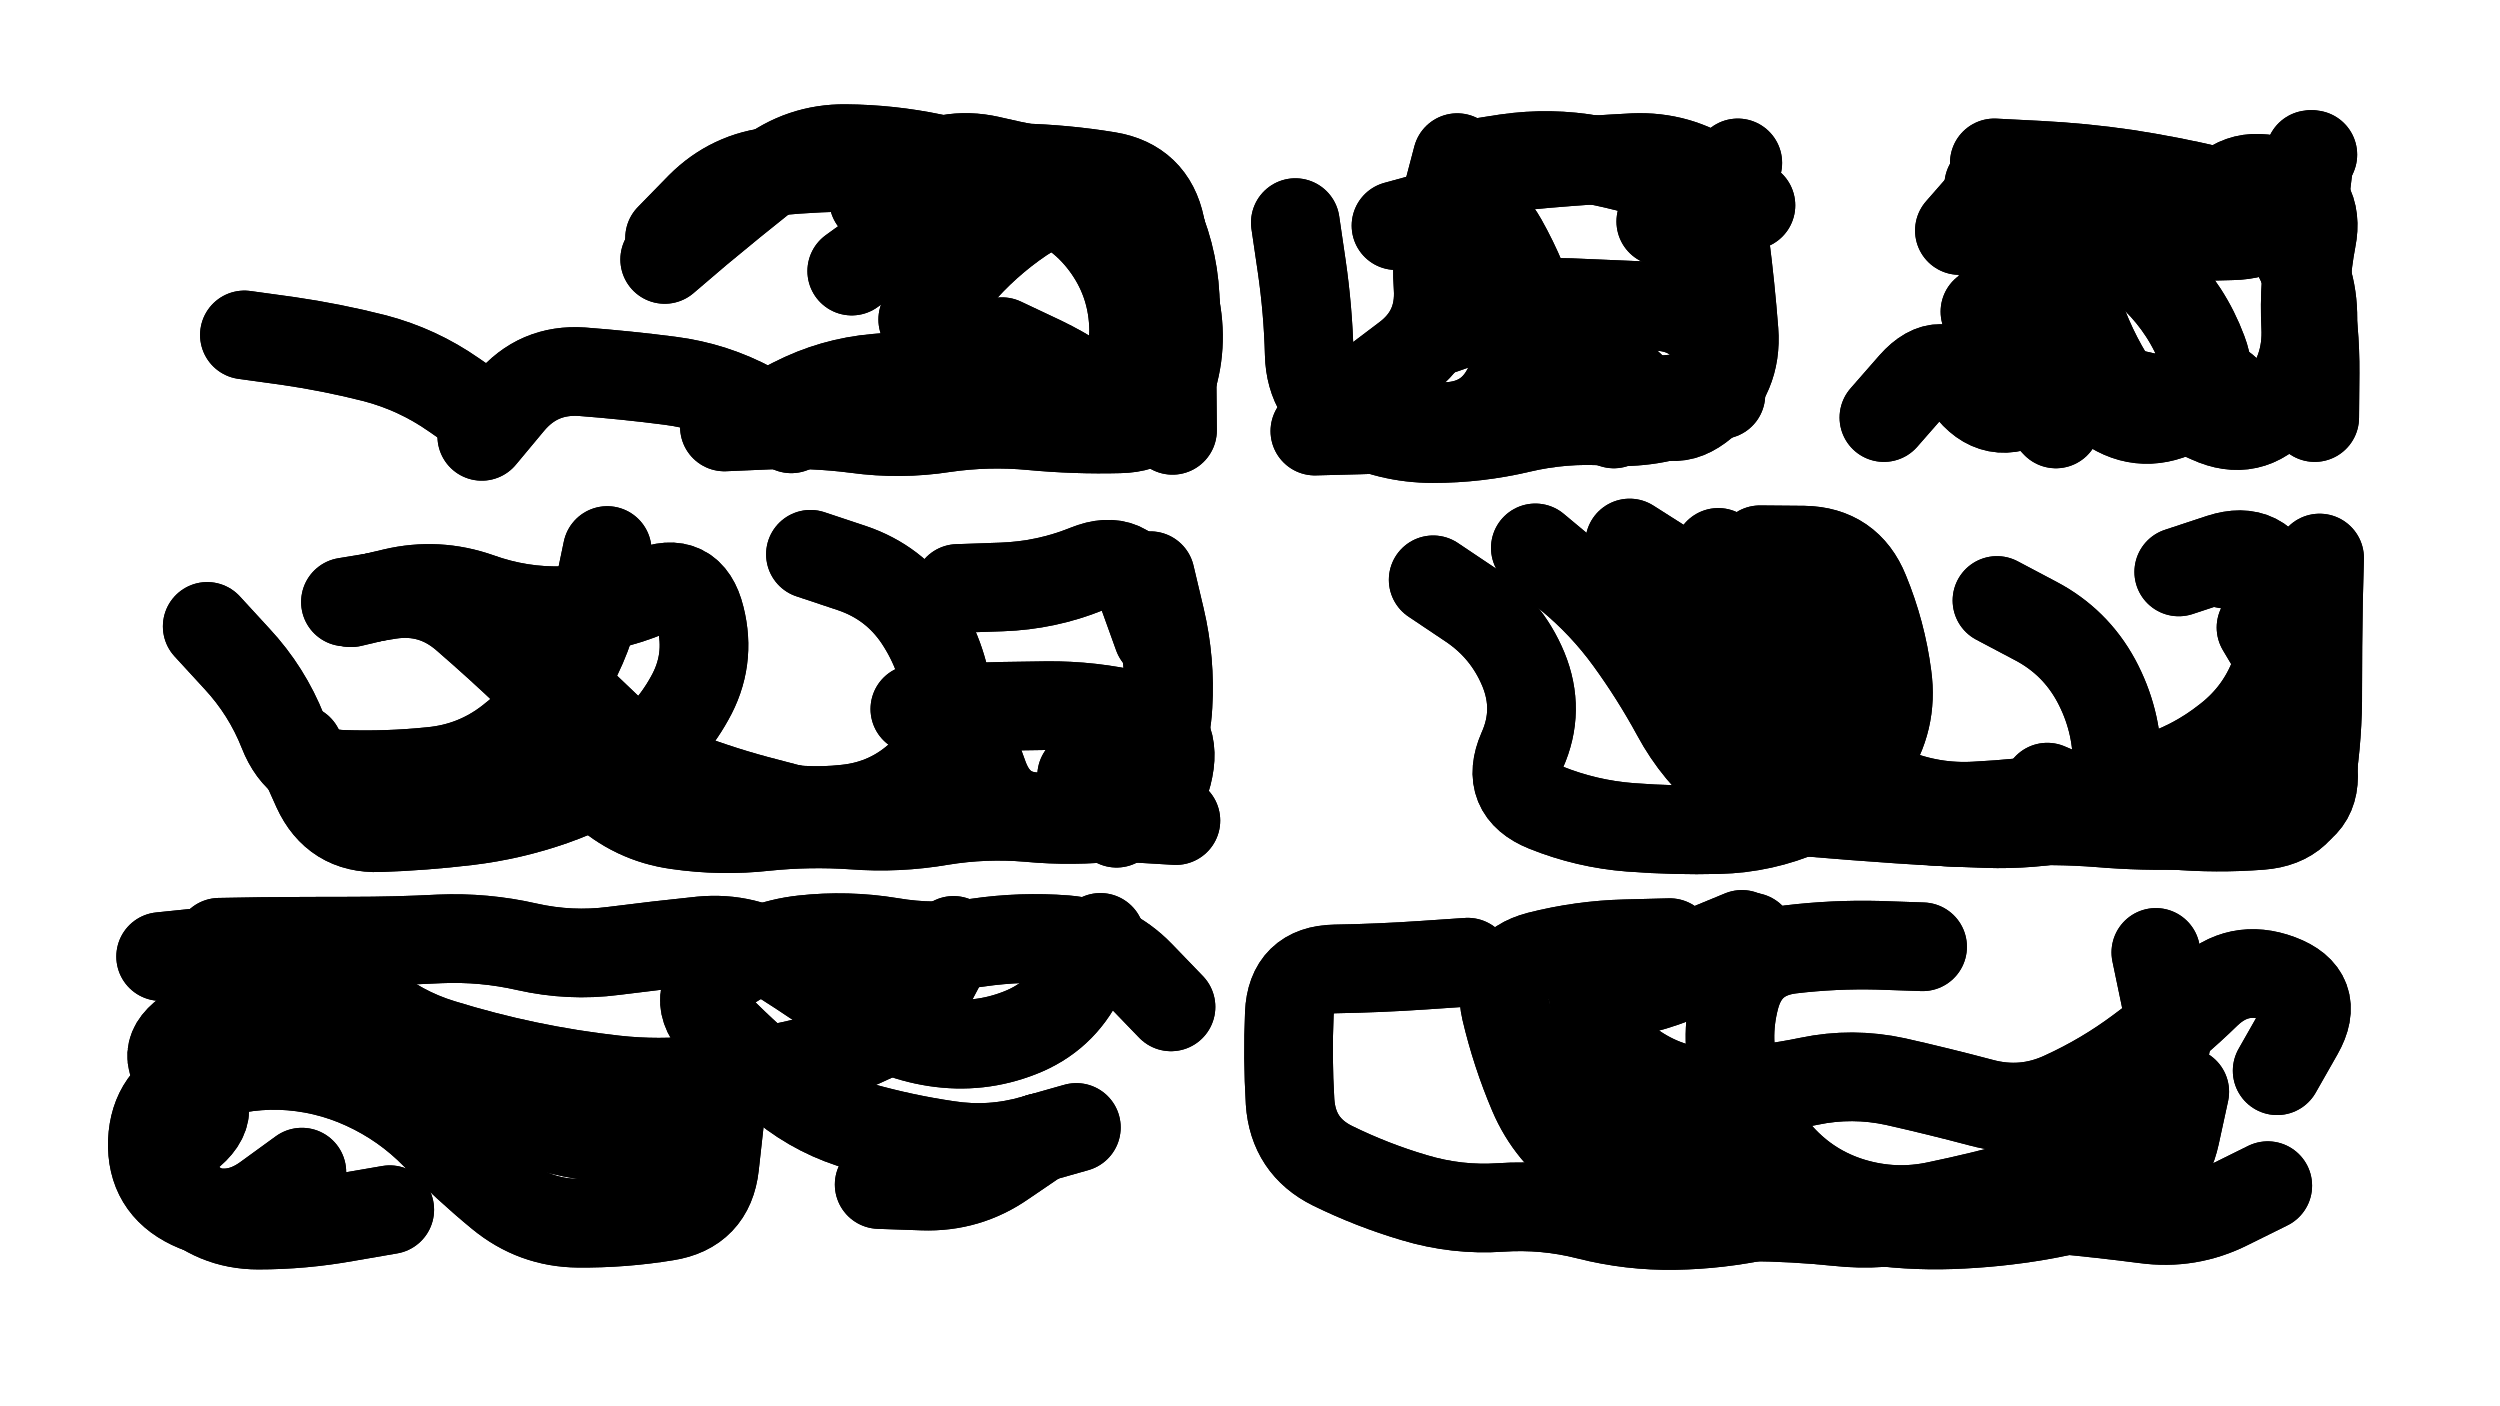
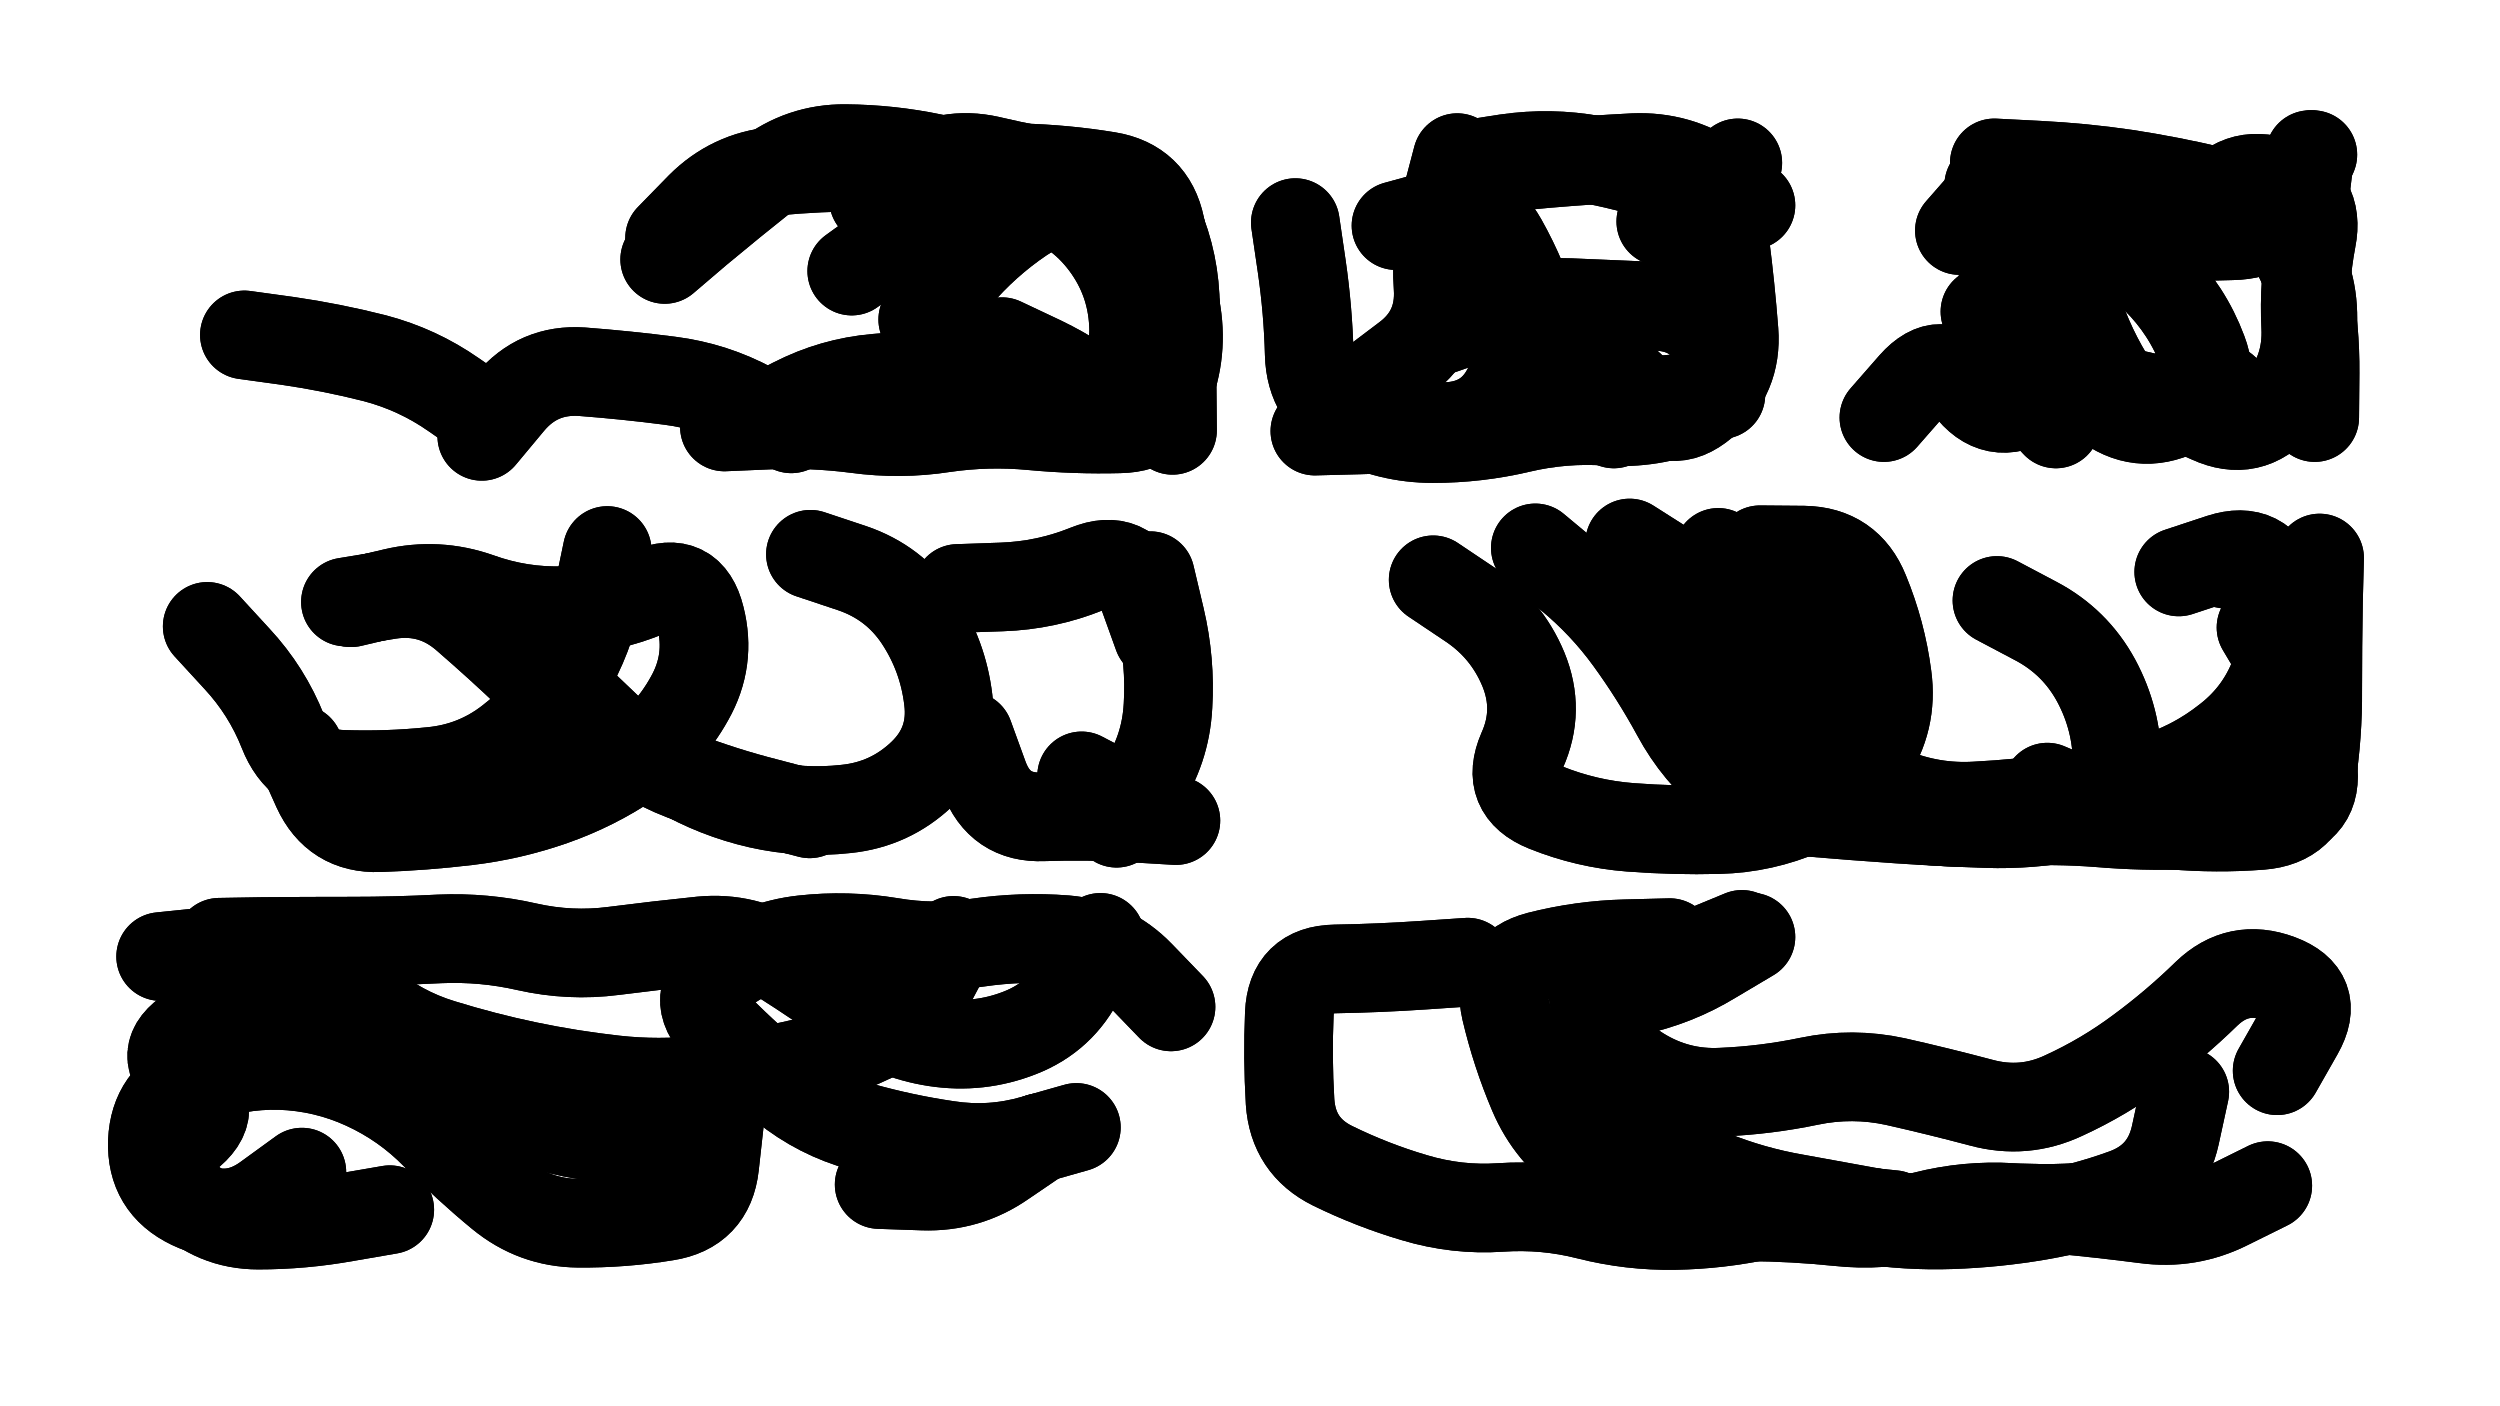
<svg xmlns="http://www.w3.org/2000/svg" viewBox="0 0 6656 3744">
  <title>Infinite Scribble #3699</title>
  <defs>
    <filter id="piece_3699_16_9_filter" x="-100" y="-100" width="6856" height="3944" filterUnits="userSpaceOnUse">
      <feTurbulence result="lineShape_distorted_turbulence" type="turbulence" baseFrequency="12711e-6" numOctaves="3" />
      <feGaussianBlur in="lineShape_distorted_turbulence" result="lineShape_distorted_turbulence_smoothed" stdDeviation="18880e-3" />
      <feDisplacementMap in="SourceGraphic" in2="lineShape_distorted_turbulence_smoothed" result="lineShape_distorted_results_shifted" scale="9440e-2" xChannelSelector="R" yChannelSelector="G" />
      <feOffset in="lineShape_distorted_results_shifted" result="lineShape_distorted" dx="-2360e-2" dy="-2360e-2" />
      <feGaussianBlur in="lineShape_distorted" result="lineShape_1" stdDeviation="11800e-3" />
      <feColorMatrix in="lineShape_1" result="lineShape" type="matrix" values="1 0 0 0 0  0 1 0 0 0  0 0 1 0 0  0 0 0 14160e-3 -7080e-3" />
      <feGaussianBlur in="lineShape" result="shrank_blurred" stdDeviation="12866e-3" />
      <feColorMatrix in="shrank_blurred" result="shrank" type="matrix" values="1 0 0 0 0 0 1 0 0 0 0 0 1 0 0 0 0 0 11259e-3 -7292e-3" />
      <feColorMatrix in="lineShape" result="border_filled" type="matrix" values="0.5 0 0 0 -0.15  0 0.5 0 0 -0.15  0 0 0.5 0 -0.15  0 0 0 1 0" />
      <feComposite in="border_filled" in2="shrank" result="border" operator="out" />
      <feColorMatrix in="lineShape" result="adjustedColor" type="matrix" values="0.95 0 0 0 -0.05  0 0.95 0 0 -0.05  0 0 0.95 0 -0.05  0 0 0 1 0" />
      <feMorphology in="lineShape" result="frost1_shrink" operator="erode" radius="23600e-3" />
      <feColorMatrix in="frost1_shrink" result="frost1" type="matrix" values="2 0 0 0 0.05  0 2 0 0 0.05  0 0 2 0 0.05  0 0 0 0.5 0" />
      <feMorphology in="lineShape" result="frost2_shrink" operator="erode" radius="70800e-3" />
      <feColorMatrix in="frost2_shrink" result="frost2" type="matrix" values="2 0 0 0 0.35  0 2 0 0 0.35  0 0 2 0 0.35  0 0 0 0.5 0" />
      <feMerge result="shapes_linestyle_colors">
        <feMergeNode in="frost1" />
        <feMergeNode in="frost2" />
      </feMerge>
      <feTurbulence result="shapes_linestyle_linestyle_turbulence" type="turbulence" baseFrequency="127e-3" numOctaves="2" />
      <feDisplacementMap in="shapes_linestyle_colors" in2="shapes_linestyle_linestyle_turbulence" result="frost" scale="-157333e-3" xChannelSelector="R" yChannelSelector="G" />
      <feMerge result="shapes_linestyle">
        <feMergeNode in="adjustedColor" />
        <feMergeNode in="frost" />
      </feMerge>
      <feComposite in="shapes_linestyle" in2="shrank" result="shapes_linestyle_cropped" operator="atop" />
      <feComposite in="border" in2="shapes_linestyle_cropped" result="shapes" operator="over" />
      <feTurbulence result="shapes_finished_turbulence" type="turbulence" baseFrequency="105932e-6" numOctaves="3" />
      <feGaussianBlur in="shapes_finished_turbulence" result="shapes_finished_turbulence_smoothed" stdDeviation="0" />
      <feDisplacementMap in="shapes" in2="shapes_finished_turbulence_smoothed" result="shapes_finished_results_shifted" scale="7080e-2" xChannelSelector="R" yChannelSelector="G" />
      <feOffset in="shapes_finished_results_shifted" result="shapes_finished" dx="-1770e-2" dy="-1770e-2" />
    </filter>
    <filter id="piece_3699_16_9_shadow" x="-100" y="-100" width="6856" height="3944" filterUnits="userSpaceOnUse">
      <feColorMatrix in="SourceGraphic" result="result_blackened" type="matrix" values="0 0 0 0 0  0 0 0 0 0  0 0 0 0 0  0 0 0 0.8 0" />
      <feGaussianBlur in="result_blackened" result="result_blurred" stdDeviation="70800e-3" />
      <feComposite in="SourceGraphic" in2="result_blurred" result="result" operator="over" />
    </filter>
    <filter id="piece_3699_16_9_overall" x="-100" y="-100" width="6856" height="3944" filterUnits="userSpaceOnUse">
      <feTurbulence result="background_texture_bumps" type="fractalNoise" baseFrequency="45e-3" numOctaves="3" />
      <feDiffuseLighting in="background_texture_bumps" result="background_texture" surfaceScale="1" diffuseConstant="2" lighting-color="#aaa">
        <feDistantLight azimuth="225" elevation="20" />
      </feDiffuseLighting>
      <feColorMatrix in="background_texture" result="background_texturelightened" type="matrix" values="0.6 0 0 0 0.8  0 0.6 0 0 0.8  0 0 0.6 0 0.8  0 0 0 1 0" />
      <feColorMatrix in="SourceGraphic" result="background_darkened" type="matrix" values="2 0 0 0 -1  0 2 0 0 -1  0 0 2 0 -1  0 0 0 1 0" />
      <feMorphology in="background_darkened" result="background_glow_1_thicken" operator="dilate" radius="0" />
      <feColorMatrix in="background_glow_1_thicken" result="background_glow_1_thicken_colored" type="matrix" values="0 0 0 0 0  0 0 0 0 0  0 0 0 0 0  0 0 0 0.7 0" />
      <feGaussianBlur in="background_glow_1_thicken_colored" result="background_glow_1" stdDeviation="87200e-3" />
      <feMorphology in="background_darkened" result="background_glow_2_thicken" operator="dilate" radius="0" />
      <feColorMatrix in="background_glow_2_thicken" result="background_glow_2_thicken_colored" type="matrix" values="0 0 0 0 0  0 0 0 0 0  0 0 0 0 0  0 0 0 0 0" />
      <feGaussianBlur in="background_glow_2_thicken_colored" result="background_glow_2" stdDeviation="0" />
      <feComposite in="background_glow_1" in2="background_glow_2" result="background_glow" operator="out" />
      <feBlend in="background_glow" in2="background_texturelightened" result="background" mode="normal" />
    </filter>
    <clipPath id="piece_3699_16_9_clip">
      <rect x="0" y="0" width="6656" height="3744" />
    </clipPath>
    <g id="layer_5" filter="url(#piece_3699_16_9_filter)" stroke-width="236" stroke-linecap="round" fill="none">
      <path d="M 1811 732 Q 1811 732 1900 656 Q 1990 581 2082 508 Q 2175 436 2292 437 Q 2410 438 2525 462 Q 2640 486 2757 488 Q 2875 491 2991 510 Q 3107 529 3131 644 Q 3156 759 3174 875 Q 3192 992 3144 1099 Q 3097 1207 3009 1129 Q 2921 1052 2815 1001 L 2709 951 M 692 933 Q 692 933 808 949 Q 925 966 1039 995 Q 1153 1025 1249 1092 L 1346 1159" stroke="hsl(248,100%,63%)" />
      <path d="M 3936 481 Q 3936 481 4052 463 Q 4169 446 4284 467 Q 4400 489 4510 530 Q 4620 572 4634 689 Q 4649 806 4658 923 Q 4667 1041 4577 1116 Q 4487 1192 4412 1101 Q 4337 1011 4222 984 Q 4108 957 4060 1064 Q 4012 1172 3894 1177 Q 3777 1183 3659 1186 L 3542 1189" stroke="hsl(274,100%,60%)" />
      <path d="M 5471 639 Q 5471 639 5584 670 Q 5698 702 5781 784 Q 5865 867 5906 977 Q 5948 1087 5842 1137 Q 5736 1188 5643 1115 Q 5551 1043 5451 1104 Q 5351 1166 5281 1071 Q 5212 977 5134 1065 L 5057 1153" stroke="hsl(295,100%,58%)" />
      <path d="M 2199 1517 Q 2199 1517 2310 1554 Q 2422 1592 2487 1689 Q 2552 1787 2566 1904 Q 2581 2021 2496 2102 Q 2411 2183 2294 2195 Q 2177 2208 2062 2182 Q 1948 2156 1846 2097 Q 1744 2039 1642 1981 Q 1540 1923 1455 1842 Q 1370 1761 1281 1684 Q 1193 1607 1077 1625 L 961 1644 M 3104 1574 Q 3104 1574 3131 1688 Q 3158 1803 3151 1920 Q 3145 2038 3079 2135 L 3014 2233" stroke="hsl(205,100%,56%)" />
      <path d="M 5358 1640 Q 5358 1640 5462 1695 Q 5566 1750 5622 1853 Q 5678 1957 5678 2074 Q 5679 2192 5563 2215 Q 5448 2238 5330 2234 Q 5213 2230 5095 2222 Q 4978 2214 4860 2204 Q 4743 2194 4651 2120 Q 4560 2047 4504 1943 Q 4448 1840 4379 1745 Q 4310 1650 4219 1575 L 4129 1500 M 6032 2216 Q 6032 2216 6117 2135 Q 6203 2055 6195 1937 Q 6188 1820 6187 1702 Q 6187 1585 6071 1563 L 5956 1541" stroke="hsl(244,100%,58%)" />
      <path d="M 2580 2545 Q 2580 2545 2525 2649 Q 2471 2753 2365 2804 Q 2259 2855 2144 2879 Q 2029 2904 1912 2916 Q 1795 2929 1678 2916 Q 1561 2903 1446 2879 Q 1331 2855 1218 2820 Q 1106 2786 1016 2710 Q 927 2635 815 2599 Q 703 2564 586 2576 L 469 2588 M 2810 3070 Q 2810 3070 2713 3136 Q 2617 3203 2499 3199 L 2382 3195" stroke="hsl(138,100%,50%)" />
      <path d="M 5082 3275 Q 5082 3275 4965 3263 Q 4848 3252 4733 3277 Q 4618 3302 4500 3304 Q 4383 3306 4269 3277 Q 4155 3248 4037 3256 Q 3920 3264 3807 3230 Q 3695 3197 3589 3145 Q 3484 3093 3476 2975 Q 3469 2858 3474 2740 Q 3479 2623 3596 2621 Q 3714 2619 3831 2611 L 3949 2603 M 4267 2599 Q 4267 2599 4287 2715 Q 4308 2831 4408 2893 Q 4508 2955 4625 2949 Q 4743 2944 4858 2920 Q 4973 2896 5088 2921 Q 5203 2947 5316 2977 Q 5430 3008 5536 2958 Q 5643 2909 5737 2839 Q 5832 2769 5916 2687 Q 6000 2606 6110 2647 Q 6220 2688 6162 2790 L 6104 2892" stroke="hsl(201,100%,48%)" />
    </g>
    <g id="layer_4" filter="url(#piece_3699_16_9_filter)" stroke-width="236" stroke-linecap="round" fill="none">
      <path d="M 2498 892 Q 2498 892 2571 800 Q 2644 708 2739 639 Q 2834 570 2947 536 Q 3060 503 3112 608 Q 3164 714 3170 831 Q 3177 949 3158 1065 Q 3140 1181 3022 1183 Q 2905 1186 2788 1175 Q 2671 1164 2554 1181 Q 2438 1199 2321 1183 Q 2205 1168 2087 1173 L 1970 1178" stroke="hsl(267,100%,69%)" />
      <path d="M 4508 647 L 4668 475 M 3758 642 Q 3758 642 3871 611 Q 3985 581 4042 683 Q 4100 786 4132 899 Q 4164 1012 4251 1091 L 4338 1170" stroke="hsl(297,100%,64%)" />
      <path d="M 5586 1067 Q 5586 1067 5702 1087 Q 5818 1108 5925 1157 Q 6032 1206 6109 1117 Q 6186 1029 6180 911 Q 6174 794 6196 678 Q 6219 563 6107 526 Q 5996 489 5932 587 Q 5869 686 5803 588 Q 5738 491 5653 572 Q 5569 654 5491 566 Q 5413 479 5335 567 L 5258 655" stroke="hsl(330,100%,59%)" />
      <path d="M 2621 2000 Q 2621 2000 2661 2110 Q 2702 2221 2819 2216 Q 2937 2212 3054 2219 L 3172 2226 M 2591 1608 Q 2591 1608 2708 1604 Q 2826 1600 2935 1556 Q 3044 1512 3084 1622 L 3124 1733 M 1579 1903 Q 1579 1903 1664 1984 Q 1749 2065 1859 2107 Q 1969 2149 2083 2178 L 2197 2208" stroke="hsl(228,100%,66%)" />
      <path d="M 5492 2137 Q 5492 2137 5600 2183 Q 5708 2229 5825 2238 Q 5943 2248 6060 2239 Q 6178 2230 6195 2113 Q 6213 1997 6212 1879 Q 6212 1762 6214 1644 L 6217 1527 M 3857 1585 Q 3857 1585 3954 1650 Q 4052 1715 4097 1823 Q 4142 1932 4094 2039 Q 4047 2147 4156 2191 Q 4265 2235 4382 2244 Q 4500 2253 4617 2250 Q 4735 2247 4843 2200 Q 4951 2154 5016 2056 Q 5082 1959 5066 1842 Q 5051 1726 5006 1617 Q 4962 1508 4844 1506 L 4727 1505" stroke="hsl(264,100%,63%)" />
      <path d="M 2971 2537 Q 2971 2537 2919 2642 Q 2867 2748 2757 2791 Q 2648 2834 2531 2816 Q 2415 2798 2319 2729 Q 2224 2661 2125 2598 Q 2026 2535 1909 2546 Q 1792 2558 1675 2573 Q 1559 2588 1444 2562 Q 1330 2536 1212 2541 Q 1095 2547 977 2547 Q 860 2547 742 2548 L 625 2550" stroke="hsl(183,100%,54%)" />
      <path d="M 5748 3239 Q 5748 3239 5631 3251 Q 5514 3263 5396 3256 Q 5279 3249 5165 3278 Q 5051 3307 4934 3294 Q 4817 3282 4699 3281 Q 4582 3281 4473 3236 Q 4364 3192 4266 3126 Q 4169 3061 4123 2953 Q 4077 2845 4050 2730 Q 4024 2616 4138 2586 Q 4252 2557 4369 2554 L 4487 2551" stroke="hsl(223,100%,58%)" />
    </g>
    <g id="layer_3" filter="url(#piece_3699_16_9_filter)" stroke-width="236" stroke-linecap="round" fill="none">
      <path d="M 2309 763 Q 2309 763 2404 694 Q 2499 625 2607 579 Q 2716 534 2833 542 Q 2951 550 3054 605 Q 3158 661 3148 778 Q 3138 896 3137 1013 Q 3136 1131 3019 1148 Q 2903 1166 2815 1088 Q 2727 1011 2610 1025 Q 2493 1039 2375 1048 Q 2258 1058 2153 1112 L 2049 1166" stroke="hsl(291,100%,72%)" />
      <path d="M 3882 919 Q 3882 919 3993 880 Q 4104 842 4221 847 Q 4339 852 4456 857 Q 4574 863 4615 973 Q 4656 1083 4547 1127 Q 4438 1171 4320 1163 Q 4203 1155 4088 1182 Q 3974 1209 3856 1209 Q 3739 1209 3634 1155 Q 3530 1102 3527 984 Q 3524 867 3507 750 L 3490 634" stroke="hsl(336,100%,66%)" />
      <path d="M 5351 475 Q 5351 475 5468 481 Q 5586 487 5702 504 Q 5819 522 5933 549 Q 6048 576 6122 667 Q 6196 759 6199 876 Q 6203 994 6132 1088 Q 6062 1182 5983 1095 Q 5904 1009 5829 1099 Q 5754 1190 5687 1093 Q 5620 997 5580 886 Q 5541 775 5433 823 L 5326 871" stroke="hsl(5,100%,63%)" />
      <path d="M 2921 2107 L 3129 2216 M 593 1709 Q 593 1709 672 1795 Q 752 1881 795 1990 Q 838 2100 955 2103 Q 1073 2107 1190 2095 Q 1307 2084 1399 2012 Q 1492 1940 1551 1839 Q 1611 1738 1634 1622 L 1658 1507" stroke="hsl(249,100%,72%)" />
      <path d="M 6061 1712 Q 6061 1712 6121 1813 Q 6181 1914 6177 2031 Q 6173 2149 6060 2182 Q 5947 2215 5830 2228 Q 5713 2241 5596 2227 Q 5479 2213 5361 2223 Q 5244 2233 5133 2194 Q 5022 2156 4938 2074 Q 4854 1992 4792 1892 Q 4731 1792 4654 1703 Q 4578 1614 4479 1550 L 4380 1487" stroke="hsl(285,100%,66%)" />
      <path d="M 2907 3043 Q 2907 3043 2794 3075 Q 2681 3108 2564 3090 Q 2448 3073 2334 3041 Q 2221 3010 2129 2936 Q 2038 2863 1955 2779 Q 1873 2696 1967 2626 Q 2062 2556 2179 2543 Q 2296 2530 2412 2549 Q 2528 2569 2644 2551 Q 2761 2534 2878 2543 Q 2996 2553 3077 2637 L 3159 2722" stroke="hsl(207,100%,66%)" />
      <path d="M 5858 2948 Q 5858 2948 5833 3063 Q 5808 3178 5697 3218 Q 5587 3258 5471 3278 Q 5355 3298 5237 3302 Q 5120 3306 5003 3288 Q 4887 3271 4771 3249 Q 4656 3228 4548 3181 Q 4441 3134 4376 3035 Q 4312 2937 4292 2821 Q 4272 2705 4387 2681 Q 4502 2657 4602 2596 L 4703 2536" stroke="hsl(246,100%,65%)" />
    </g>
    <g id="layer_2" filter="url(#piece_3699_16_9_filter)" stroke-width="236" stroke-linecap="round" fill="none">
      <path d="M 2367 573 Q 2367 573 2464 507 Q 2562 442 2676 468 Q 2791 495 2907 513 Q 3023 531 3094 624 Q 3166 717 3164 834 Q 3162 952 3162 1069 L 3163 1187 M 1324 1203 Q 1324 1203 1399 1113 Q 1474 1023 1591 1031 Q 1709 1040 1825 1055 Q 1942 1070 2045 1126 L 2148 1183" stroke="hsl(322,100%,75%)" />
      <path d="M 4389 1113 L 4623 1092 M 4040 488 Q 4040 488 4157 477 Q 4274 467 4391 461 Q 4509 456 4606 522 L 4703 588" stroke="hsl(6,100%,71%)" />
      <path d="M 5867 672 Q 5867 672 5984 669 Q 6102 667 6150 560 L 6199 453 M 5336 535 Q 5336 535 5360 650 Q 5384 765 5369 882 Q 5355 999 5435 1084 L 5515 1170" stroke="hsl(18,100%,68%)" />
      <path d="M 837 2035 Q 837 2035 885 2142 Q 934 2249 1051 2245 Q 1169 2241 1286 2227 Q 1403 2213 1514 2174 Q 1625 2135 1722 2069 Q 1820 2004 1877 1901 Q 1935 1799 1906 1685 Q 1878 1571 1770 1617 Q 1662 1663 1544 1667 Q 1427 1671 1316 1631 Q 1205 1592 1090 1619 L 976 1646" stroke="hsl(268,100%,77%)" />
      <path d="M 6168 1729 Q 6168 1729 6176 1846 Q 6184 1964 6199 2080 Q 6215 2197 6099 2216 Q 5983 2235 5865 2238 Q 5748 2242 5630 2232 Q 5513 2223 5395 2229 Q 5278 2236 5161 2225 Q 5044 2215 4926 2205 Q 4809 2196 4722 2116 Q 4636 2037 4565 1943 Q 4494 1850 4434 1749 L 4375 1648" stroke="hsl(315,100%,69%)" />
      <path d="M 1079 3262 Q 1079 3262 963 3282 Q 847 3303 729 3303 Q 612 3303 529 3220 Q 446 3137 539 3066 Q 633 2995 542 2921 Q 451 2847 550 2784 Q 650 2722 767 2722 Q 885 2722 990 2773 Q 1096 2825 1196 2885 Q 1297 2946 1401 3000 Q 1506 3054 1623 3067 L 1740 3080" stroke="hsl(229,100%,74%)" />
-       <path d="M 5781 2577 Q 5781 2577 5805 2692 Q 5830 2807 5777 2912 Q 5724 3017 5633 3091 Q 5542 3165 5428 3196 Q 5315 3227 5200 3251 Q 5085 3276 4972 3242 Q 4860 3208 4781 3121 Q 4702 3035 4666 2923 Q 4631 2811 4661 2697 Q 4691 2584 4808 2569 Q 4925 2555 5042 2558 L 5160 2562" stroke="hsl(264,100%,70%)" />
    </g>
    <g id="layer_1" filter="url(#piece_3699_16_9_filter)" stroke-width="236" stroke-linecap="round" fill="none">
      <path d="M 1824 675 Q 1824 675 1906 591 Q 1989 508 2106 497 Q 2223 486 2340 486 Q 2458 486 2574 504 Q 2690 523 2801 560 Q 2913 598 2983 692 Q 3053 786 3059 903 Q 3066 1021 2979 1100 Q 2893 1180 2779 1150 Q 2665 1121 2547 1127 Q 2430 1134 2314 1152 L 2198 1171" stroke="hsl(2,100%,81%)" />
      <path d="M 4463 631 L 4661 505 M 3690 1065 Q 3690 1065 3784 994 Q 3878 924 3870 806 Q 3862 689 3891 575 L 3921 461" stroke="hsl(19,100%,77%)" />
      <path d="M 6204 1153 Q 6204 1153 6205 1035 Q 6206 918 6185 802 Q 6164 687 6177 570 L 6191 453" stroke="hsl(31,100%,74%)" />
-       <path d="M 1557 2063 Q 1557 2063 1643 2142 Q 1729 2222 1845 2238 Q 1962 2255 2079 2242 Q 2196 2230 2313 2238 Q 2431 2247 2547 2227 Q 2663 2208 2780 2218 Q 2897 2229 3014 2216 Q 3131 2204 3153 2088 Q 3176 1973 3061 1946 Q 2947 1919 2829 1920 Q 2712 1921 2594 1925 L 2477 1929" stroke="hsl(291,100%,81%)" />
      <path d="M 4616 1512 Q 4616 1512 4702 1592 Q 4788 1672 4844 1775 Q 4901 1878 4934 1991 Q 4968 2104 5076 2149 Q 5185 2194 5302 2187 Q 5420 2181 5536 2164 Q 5653 2148 5766 2115 Q 5879 2082 5971 2009 Q 6064 1937 6102 1825 Q 6140 1714 6103 1602 Q 6066 1491 5954 1527 L 5842 1564" stroke="hsl(0,100%,73%)" />
      <path d="M 845 3162 Q 845 3162 750 3231 Q 655 3300 549 3249 Q 443 3198 447 3080 Q 452 2963 561 2919 Q 670 2875 787 2878 Q 905 2882 1012 2931 Q 1119 2980 1201 3064 Q 1283 3148 1373 3222 Q 1464 3297 1581 3298 Q 1699 3299 1815 3280 Q 1931 3262 1944 3145 L 1957 3028" stroke="hsl(250,100%,80%)" />
      <path d="M 6079 3198 Q 6079 3198 5974 3250 Q 5869 3303 5752 3287 Q 5636 3272 5518 3261 Q 5401 3251 5285 3273 Q 5170 3296 5054 3274 Q 4939 3253 4823 3232 Q 4707 3212 4598 3168 Q 4489 3124 4424 3026 Q 4359 2928 4304 2824 Q 4250 2720 4356 2669 Q 4462 2619 4570 2574 L 4679 2529" stroke="hsl(286,100%,74%)" />
    </g>
  </defs>
  <g filter="url(#piece_3699_16_9_overall)" clip-path="url(#piece_3699_16_9_clip)">
    <use href="#layer_5" />
    <use href="#layer_4" />
    <use href="#layer_3" />
    <use href="#layer_2" />
    <use href="#layer_1" />
  </g>
  <g clip-path="url(#piece_3699_16_9_clip)">
    <use href="#layer_5" filter="url(#piece_3699_16_9_shadow)" />
    <use href="#layer_4" filter="url(#piece_3699_16_9_shadow)" />
    <use href="#layer_3" filter="url(#piece_3699_16_9_shadow)" />
    <use href="#layer_2" filter="url(#piece_3699_16_9_shadow)" />
    <use href="#layer_1" filter="url(#piece_3699_16_9_shadow)" />
  </g>
</svg>